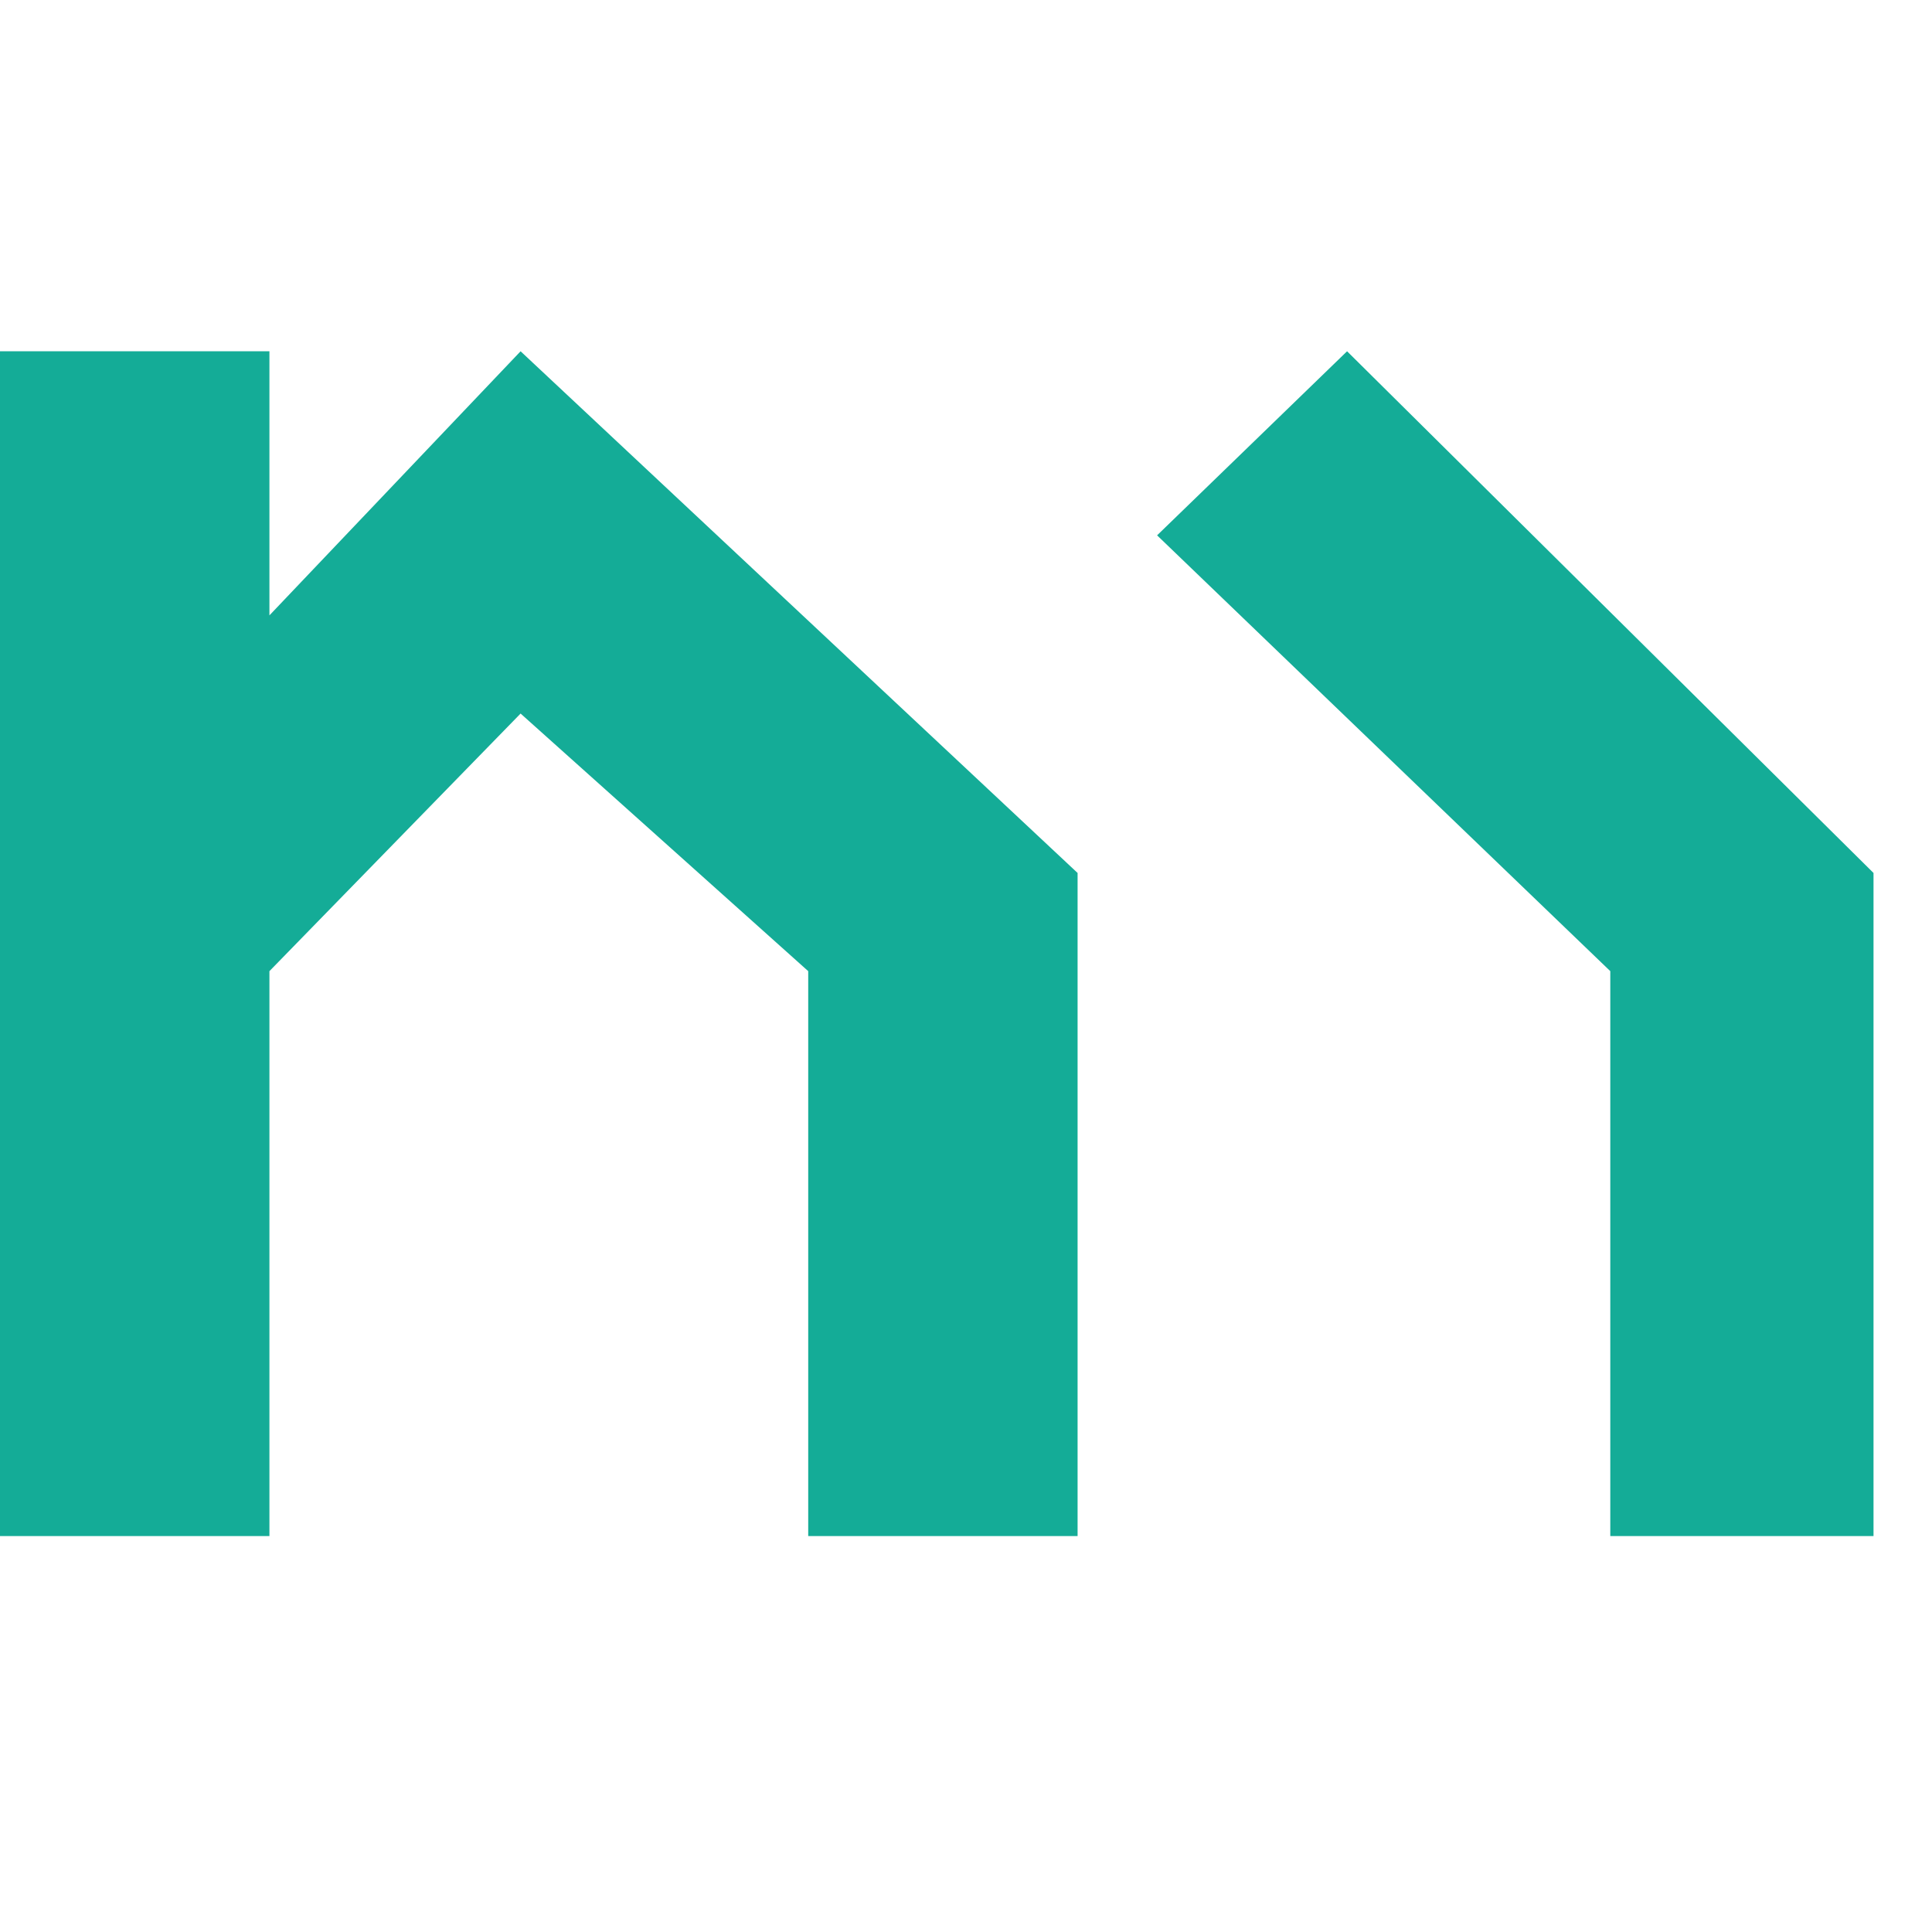
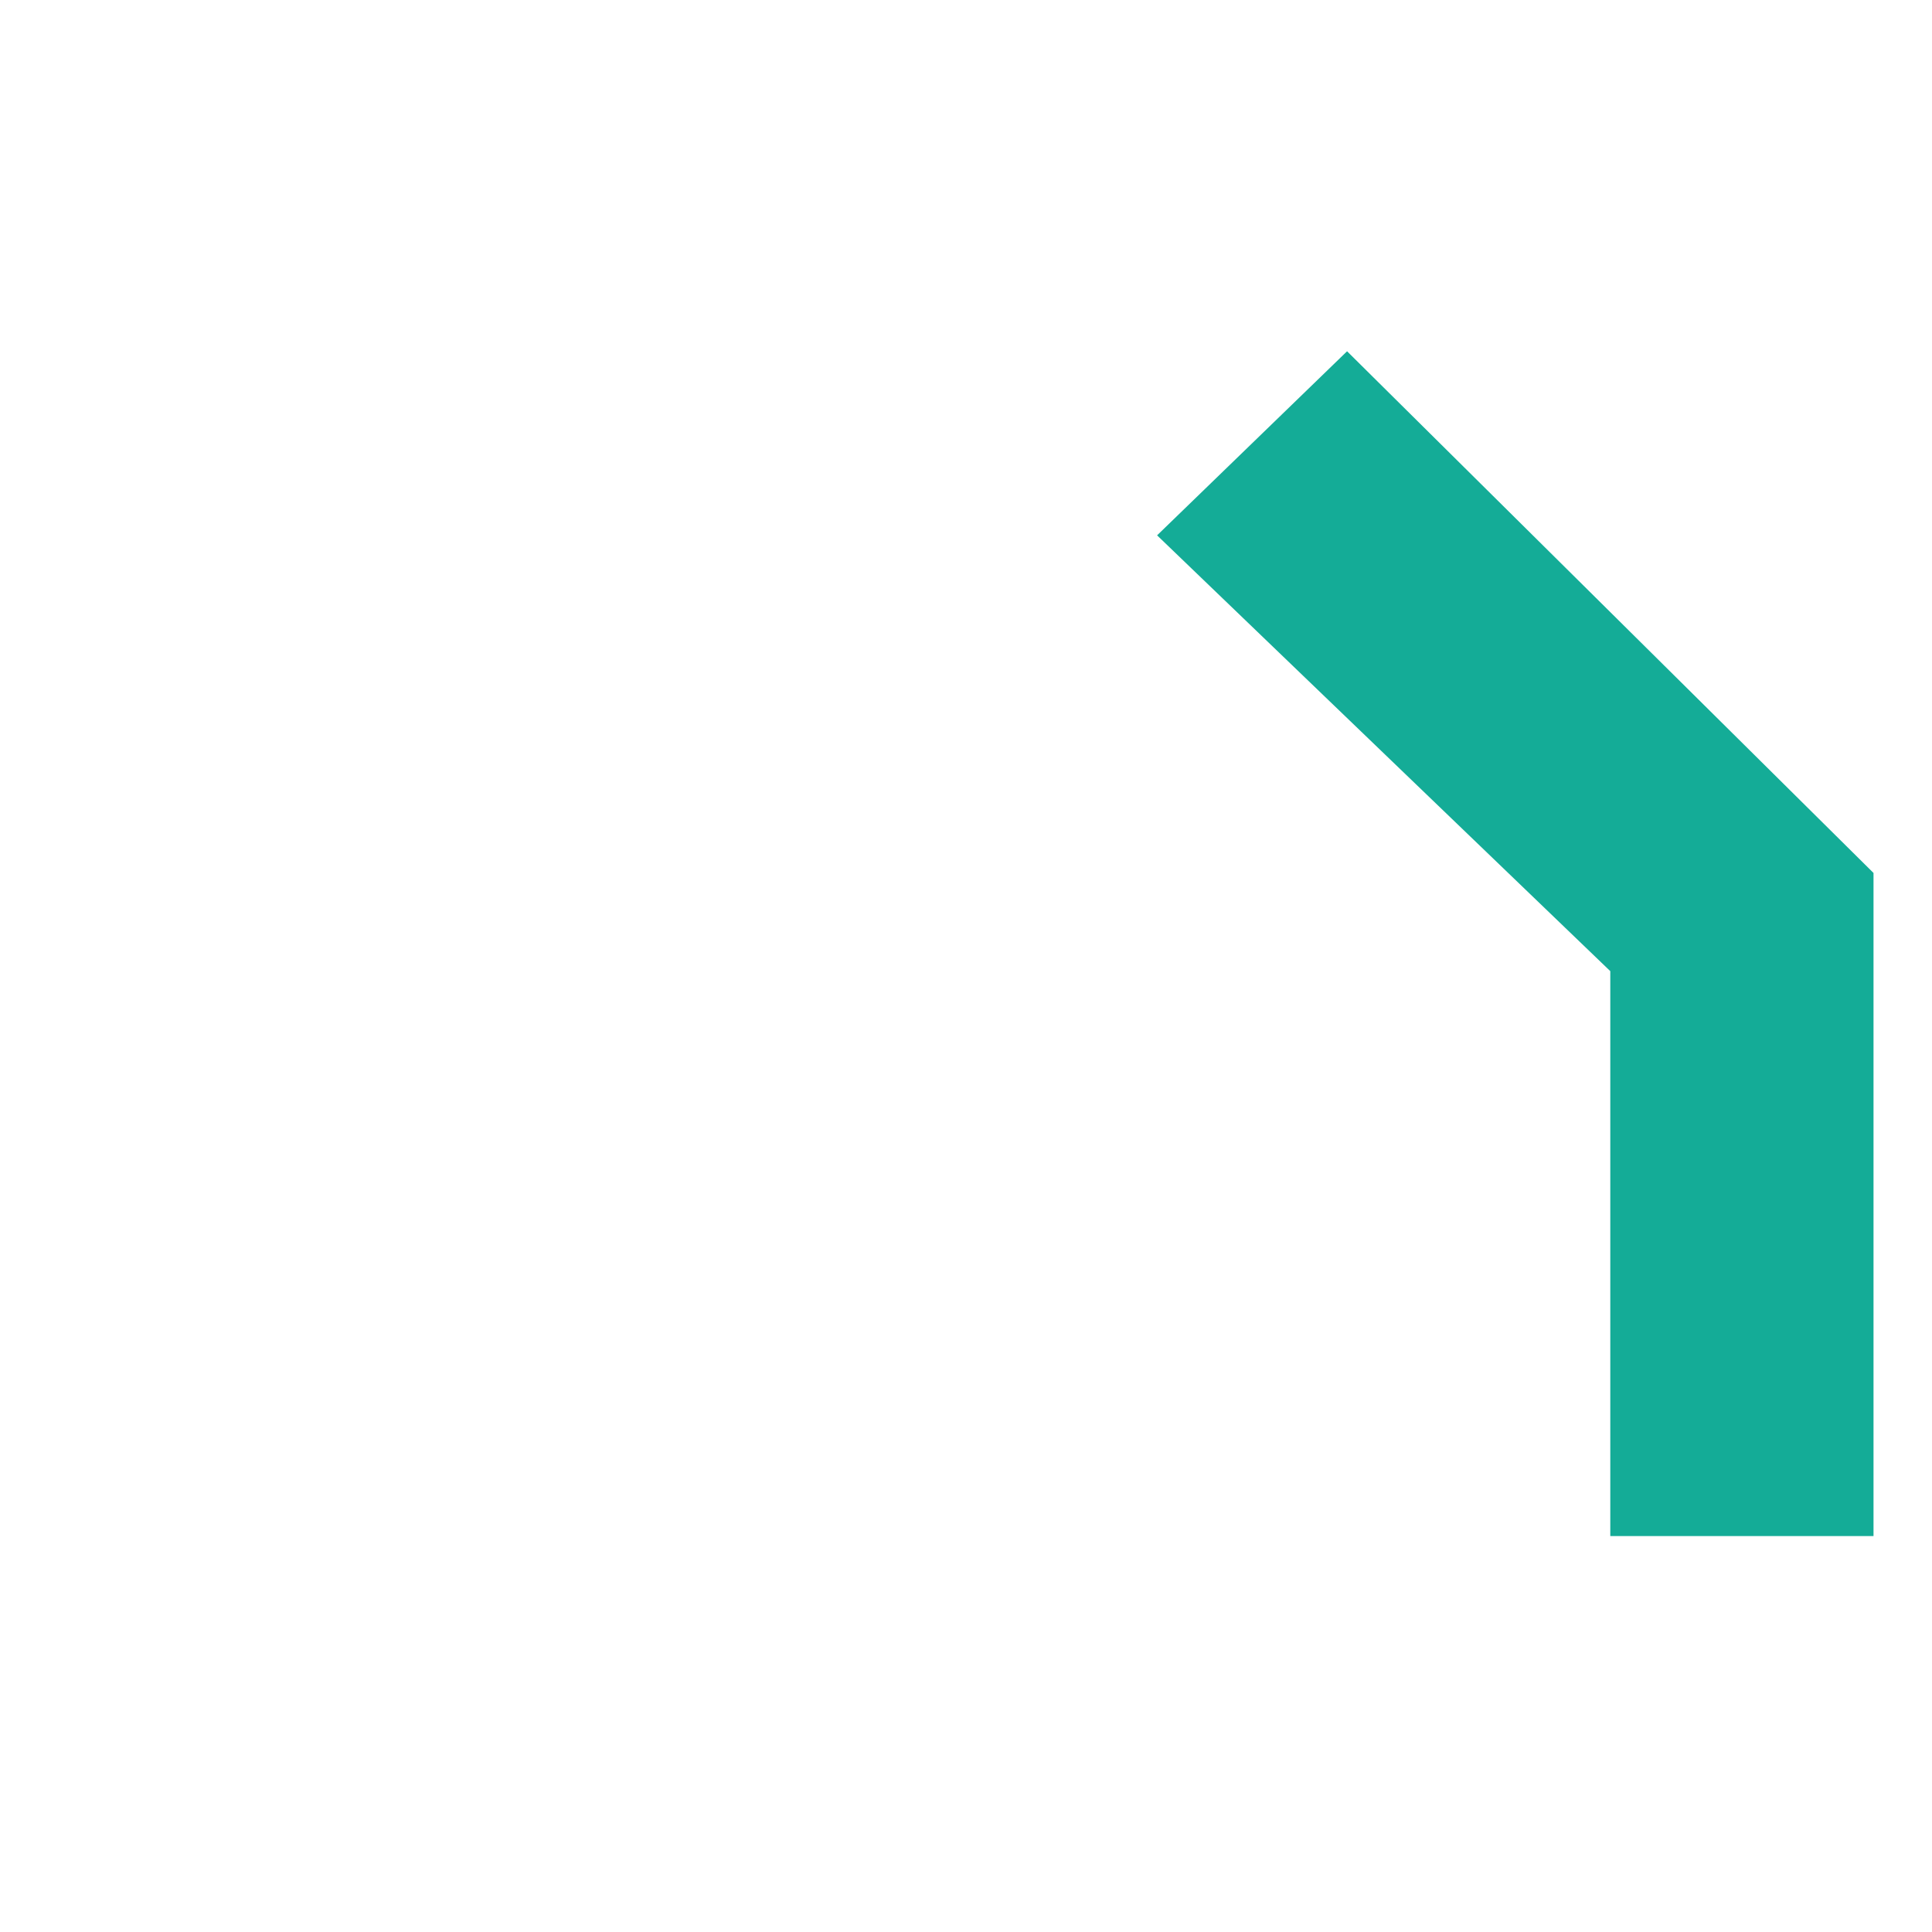
<svg xmlns="http://www.w3.org/2000/svg" width="33" height="33" viewBox="0 0 33 33" fill="none">
-   <path d="M4.602 6H0V26.237H4.602V16.588L8.892 12.188L13.805 16.588V26.237H18.406V14.911L8.892 6L4.602 10.511V6Z" fill="#14AC97" />
-   <path d="M23.009 6L19.764 9.144L27.505 16.588V26.237H32.001V14.911L23.009 6Z" fill="#14AC97" />
+   <path d="M23.009 6L19.764 9.144L27.505 16.588V26.237H32.001V14.911Z" fill="#14AC97" />
</svg>